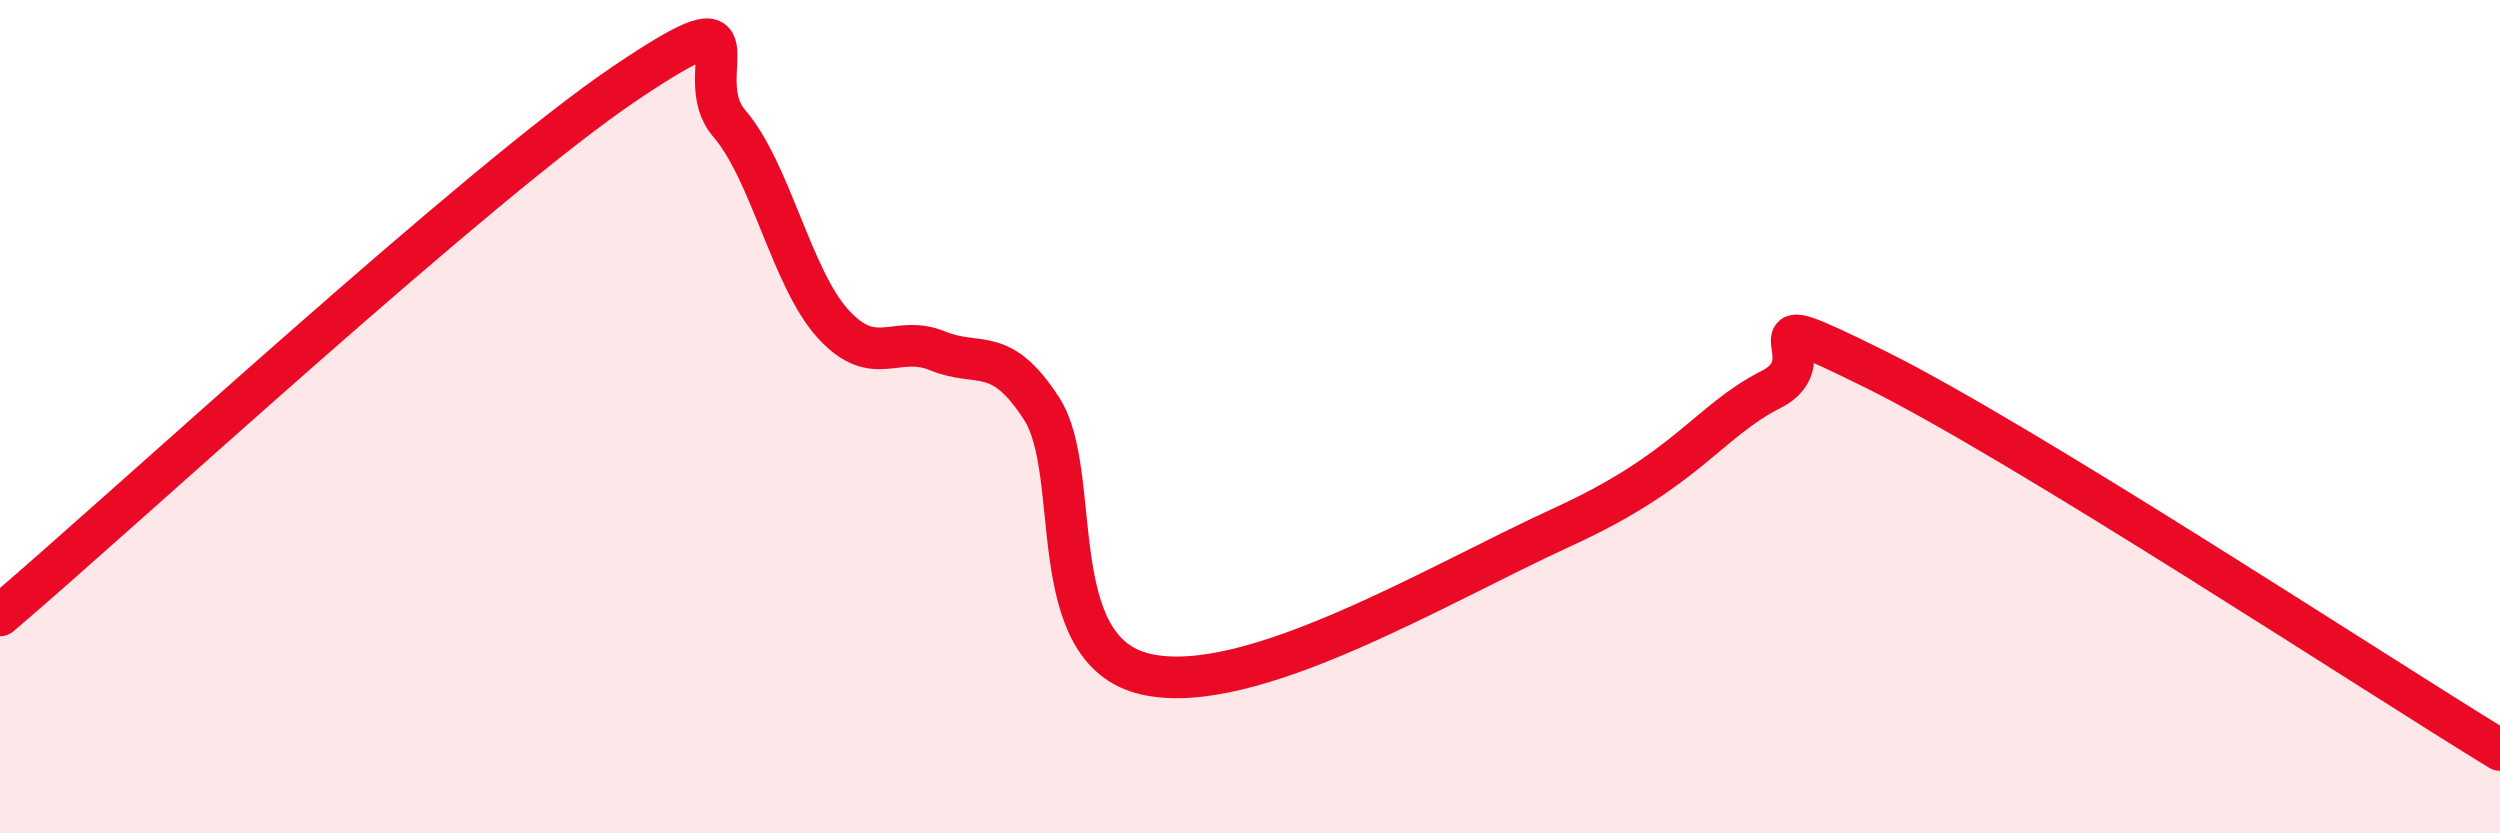
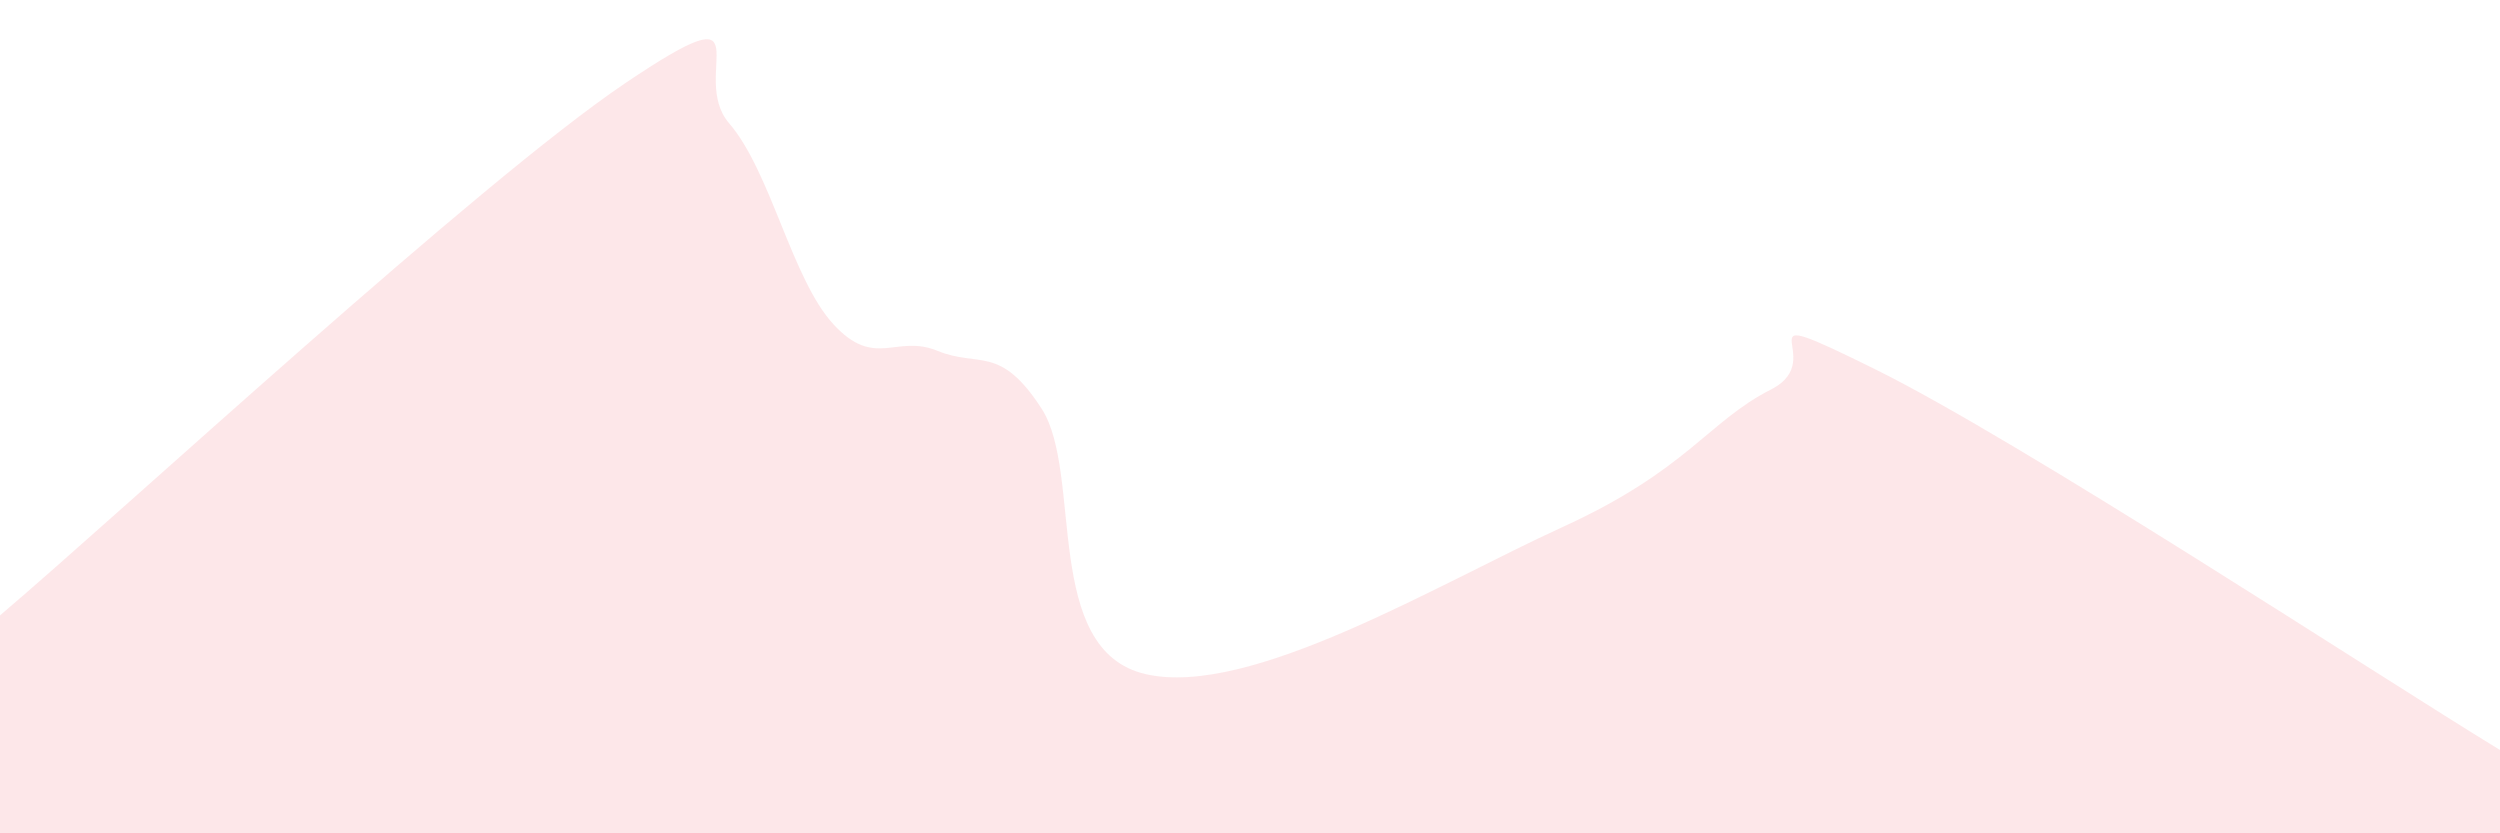
<svg xmlns="http://www.w3.org/2000/svg" width="60" height="20" viewBox="0 0 60 20">
  <path d="M 0,14.77 C 3,12.22 11.5,4.36 15,2 C 18.5,-0.36 16.5,1.8 17.5,2.96 C 18.5,4.12 19,6.69 20,7.78 C 21,8.87 21.5,8.01 22.5,8.42 C 23.5,8.83 24,8.26 25,9.81 C 26,11.36 25,15.61 27.5,16.18 C 30,16.75 34.5,14.02 37.5,12.65 C 40.5,11.28 41,10.11 42.5,9.35 C 44,8.59 41.5,7.13 45,8.86 C 48.5,10.59 57,16.17 60,18L60 20L0 20Z" fill="#EB0A25" opacity="0.1" stroke-linecap="round" stroke-linejoin="round" />
-   <path d="M 0,14.77 C 3,12.22 11.5,4.36 15,2 C 18.5,-0.36 16.5,1.8 17.5,2.96 C 18.5,4.12 19,6.69 20,7.78 C 21,8.87 21.5,8.01 22.5,8.42 C 23.5,8.83 24,8.26 25,9.81 C 26,11.36 25,15.61 27.5,16.18 C 30,16.75 34.5,14.02 37.5,12.65 C 40.5,11.28 41,10.11 42.5,9.35 C 44,8.59 41.5,7.13 45,8.86 C 48.5,10.59 57,16.17 60,18" stroke="#EB0A25" stroke-width="1" fill="none" stroke-linecap="round" stroke-linejoin="round" />
</svg>